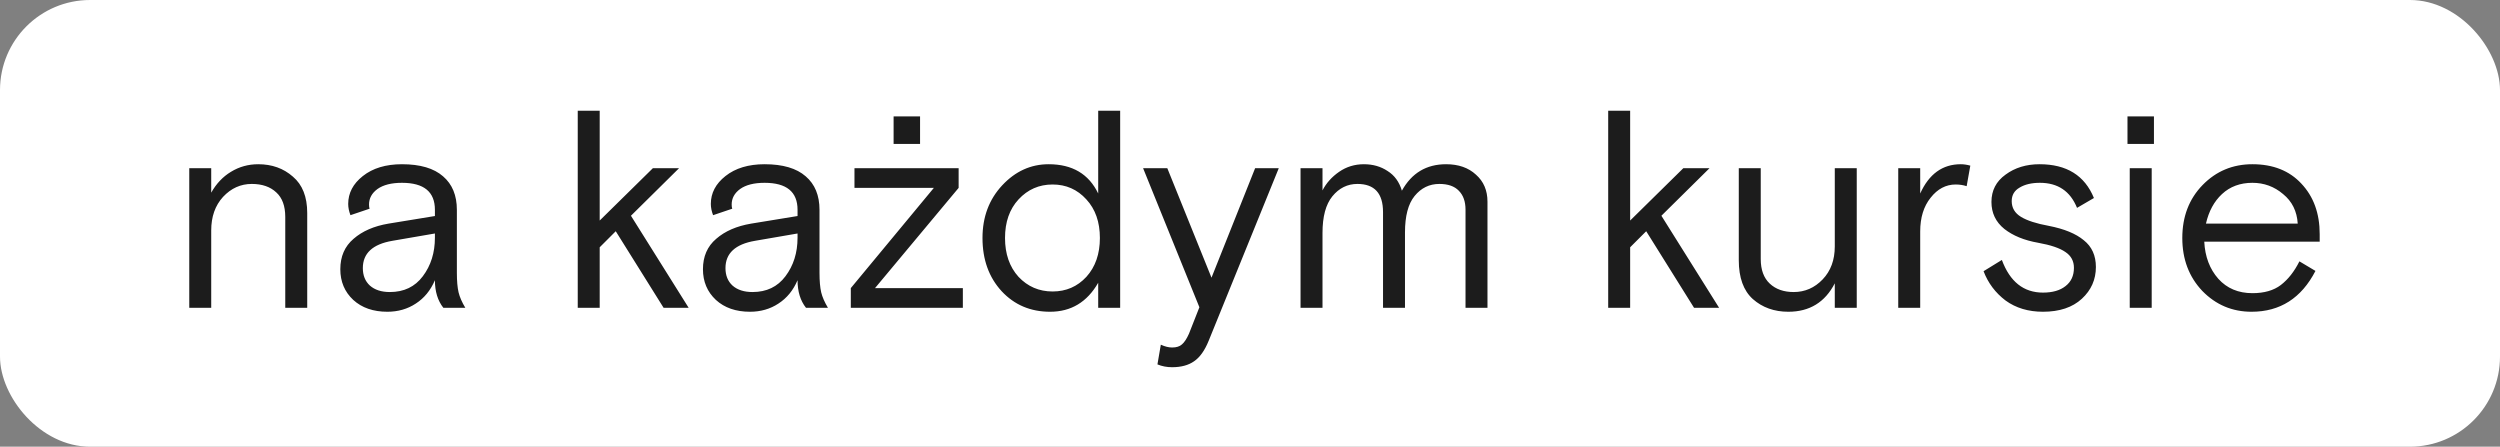
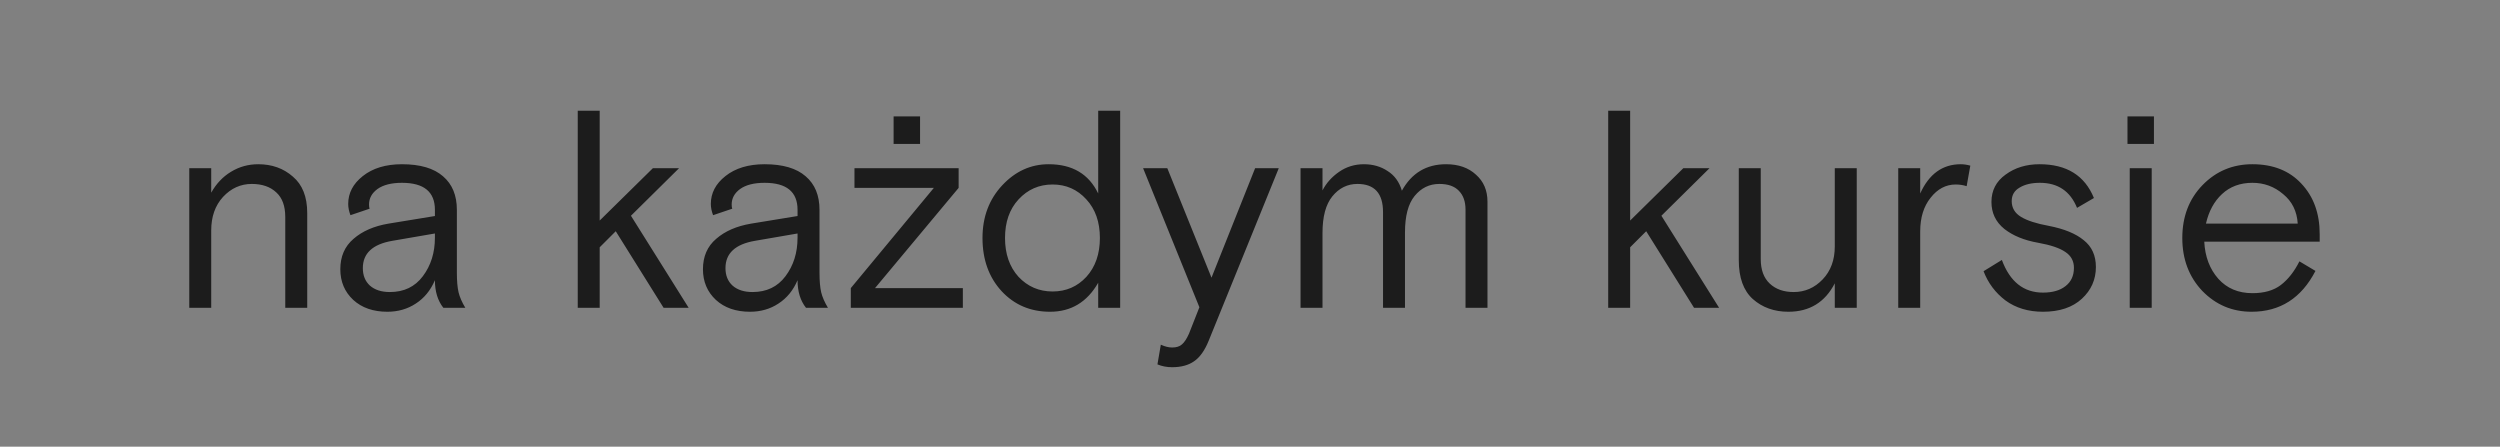
<svg xmlns="http://www.w3.org/2000/svg" width="666" height="119" viewBox="0 0 666 119" fill="none">
  <rect x="0" y="0" width="666" height="119" fill="#808080" stroke="none" />
-   <rect width="666" height="119" rx="24" fill="white" />
  <path d="M81.844 56.725V82H75.994V57.775C75.994 54.875 75.194 52.7 73.594 51.25C71.994 49.75 69.819 49 67.069 49C64.119 49 61.569 50.15 59.419 52.45C57.319 54.75 56.269 57.725 56.269 61.375V82H50.419V44.8H56.269V51.325C57.619 48.925 59.369 47.075 61.519 45.775C63.719 44.425 66.144 43.75 68.794 43.75C72.444 43.75 75.519 44.85 78.019 47.05C80.569 49.2 81.844 52.425 81.844 56.725ZM123.96 82H118.11C116.61 80.1 115.86 77.65 115.86 74.65C114.71 77.35 113.01 79.425 110.76 80.875C108.56 82.325 106.035 83.05 103.185 83.05C99.435 83.05 96.41 82 94.11 79.9C91.81 77.75 90.66 75.025 90.66 71.725C90.66 68.325 91.835 65.625 94.185 63.625C96.535 61.575 99.635 60.225 103.485 59.575L115.86 57.55V55.9C115.86 51.1 112.935 48.7 107.085 48.7C104.285 48.7 102.11 49.25 100.56 50.35C99.06 51.45 98.31 52.825 98.31 54.475C98.31 54.975 98.36 55.35 98.46 55.6L93.36 57.325C92.96 56.275 92.76 55.275 92.76 54.325C92.76 51.425 94.06 48.95 96.66 46.9C99.31 44.8 102.785 43.75 107.085 43.75C111.935 43.75 115.585 44.825 118.035 46.975C120.485 49.075 121.71 52.05 121.71 55.9V72.7C121.71 74.85 121.86 76.575 122.16 77.875C122.46 79.125 123.06 80.5 123.96 82ZM103.86 77.8C107.61 77.8 110.535 76.4 112.635 73.6C114.785 70.75 115.86 67.325 115.86 63.325V62.2L104.535 64.15C99.285 65.05 96.66 67.475 96.66 71.425C96.66 73.375 97.285 74.925 98.535 76.075C99.835 77.225 101.61 77.8 103.86 77.8ZM159.76 29.5V58.75L173.935 44.8H180.91L168.085 57.475L183.46 82H176.785L164.035 61.6L159.76 65.875V82H153.91V29.5H159.76ZM220.566 82H214.716C213.216 80.1 212.466 77.65 212.466 74.65C211.316 77.35 209.616 79.425 207.366 80.875C205.166 82.325 202.641 83.05 199.791 83.05C196.041 83.05 193.016 82 190.716 79.9C188.416 77.75 187.266 75.025 187.266 71.725C187.266 68.325 188.441 65.625 190.791 63.625C193.141 61.575 196.241 60.225 200.091 59.575L212.466 57.55V55.9C212.466 51.1 209.541 48.7 203.691 48.7C200.891 48.7 198.716 49.25 197.166 50.35C195.666 51.45 194.916 52.825 194.916 54.475C194.916 54.975 194.966 55.35 195.066 55.6L189.966 57.325C189.566 56.275 189.366 55.275 189.366 54.325C189.366 51.425 190.666 48.95 193.266 46.9C195.916 44.8 199.391 43.75 203.691 43.75C208.541 43.75 212.191 44.825 214.641 46.975C217.091 49.075 218.316 52.05 218.316 55.9V72.7C218.316 74.85 218.466 76.575 218.766 77.875C219.066 79.125 219.666 80.5 220.566 82ZM200.466 77.8C204.216 77.8 207.141 76.4 209.241 73.6C211.391 70.75 212.466 67.325 212.466 63.325V62.2L201.141 64.15C195.891 65.05 193.266 67.475 193.266 71.425C193.266 73.375 193.891 74.925 195.141 76.075C196.441 77.225 198.216 77.8 200.466 77.8ZM233.105 76.75H256.505V82H226.655V76.75L248.78 50.05H227.63V44.8H255.38V50.05L233.105 76.75ZM238.055 38.35V31H245.105V38.35H238.055ZM298.411 29.5V82H292.561V75.325C289.611 80.475 285.336 83.05 279.736 83.05C274.536 83.05 270.236 81.225 266.836 77.575C263.436 73.875 261.736 69.15 261.736 63.4C261.736 57.8 263.486 53.125 266.986 49.375C270.486 45.625 274.611 43.75 279.361 43.75C285.661 43.75 290.061 46.35 292.561 51.55V29.5H298.411ZM271.336 73.75C273.786 76.35 276.811 77.65 280.411 77.65C284.011 77.65 287.011 76.35 289.411 73.75C291.811 71.1 293.011 67.65 293.011 63.4C293.011 59.15 291.811 55.725 289.411 53.125C287.011 50.475 284.011 49.15 280.411 49.15C276.811 49.15 273.786 50.475 271.336 53.125C268.936 55.725 267.736 59.15 267.736 63.4C267.736 67.65 268.936 71.1 271.336 73.75ZM308.343 97.075L309.243 91.825C310.343 92.325 311.343 92.575 312.243 92.575C313.393 92.575 314.268 92.3 314.868 91.75C315.518 91.2 316.143 90.25 316.743 88.9L319.518 81.85L304.518 44.8H310.968L322.743 73.975L334.368 44.8H340.668L321.993 90.775C320.943 93.375 319.643 95.2 318.093 96.25C316.593 97.3 314.643 97.825 312.243 97.825C310.843 97.825 309.543 97.575 308.343 97.075ZM396.264 53.725V82H390.414V55.825C390.414 53.675 389.814 52 388.614 50.8C387.464 49.6 385.739 49 383.439 49C380.789 49 378.589 50.075 376.839 52.225C375.139 54.325 374.289 57.55 374.289 61.9V82H368.439V56.5C368.439 51.5 366.164 49 361.614 49C358.964 49 356.739 50.1 354.939 52.3C353.189 54.45 352.314 57.7 352.314 62.05V82H346.464V44.8H352.314V50.725C353.314 48.775 354.789 47.125 356.739 45.775C358.689 44.425 360.889 43.75 363.339 43.75C365.739 43.75 367.839 44.35 369.639 45.55C371.489 46.7 372.764 48.45 373.464 50.8C376.064 46.1 379.989 43.75 385.239 43.75C388.539 43.75 391.189 44.675 393.189 46.525C395.239 48.325 396.264 50.725 396.264 53.725ZM434.272 29.5V58.75L448.447 44.8H455.422L442.597 57.475L457.972 82H451.297L438.547 61.6L434.272 65.875V82H428.422V29.5H434.272ZM463.212 69.325V44.8H469.062V69.025C469.062 71.875 469.862 74.05 471.462 75.55C473.062 77.05 475.187 77.8 477.837 77.8C480.837 77.8 483.412 76.675 485.562 74.425C487.712 72.175 488.787 69.25 488.787 65.65V44.8H494.637V82H488.787V75.475C486.187 80.525 482.062 83.05 476.412 83.05C472.662 83.05 469.512 81.925 466.962 79.675C464.462 77.425 463.212 73.975 463.212 69.325ZM524.892 44.125L523.917 49.6C523.017 49.3 522.042 49.15 520.992 49.15C518.392 49.15 516.167 50.325 514.317 52.675C512.467 54.975 511.542 57.975 511.542 61.675V82H505.692V44.8H511.542V51.55C513.892 46.35 517.492 43.75 522.342 43.75C523.142 43.75 523.992 43.875 524.892 44.125ZM535.921 53.575C535.921 55.375 536.746 56.775 538.396 57.775C540.046 58.775 542.521 59.575 545.821 60.175C549.921 60.975 553.021 62.25 555.121 64C557.271 65.7 558.346 68.075 558.346 71.125C558.346 74.475 557.096 77.3 554.596 79.6C552.096 81.9 548.646 83.05 544.246 83.05C540.346 83.05 537.021 82.05 534.271 80.05C531.571 78 529.621 75.4 528.421 72.25L533.296 69.25C535.446 75.05 539.096 77.95 544.246 77.95C546.796 77.95 548.796 77.375 550.246 76.225C551.746 75.075 552.496 73.45 552.496 71.35C552.496 69.55 551.746 68.15 550.246 67.15C548.746 66.1 546.321 65.275 542.971 64.675C539.271 64.025 536.271 62.8 533.971 61C531.671 59.15 530.521 56.75 530.521 53.8C530.521 50.75 531.771 48.325 534.271 46.525C536.771 44.675 539.796 43.75 543.346 43.75C550.546 43.75 555.371 46.75 557.821 52.75L553.321 55.375C551.521 50.925 548.221 48.7 543.421 48.7C541.221 48.7 539.421 49.125 538.021 49.975C536.621 50.775 535.921 51.975 535.921 53.575ZM567.362 82V44.8H573.212V82H567.362ZM566.762 38.35V31H573.812V38.35H566.762ZM617.965 64.375H587.215C587.415 68.375 588.665 71.675 590.965 74.275C593.265 76.825 596.29 78.1 600.04 78.1C603.19 78.1 605.715 77.375 607.615 75.925C609.565 74.425 611.215 72.325 612.565 69.625L616.84 72.175C613.09 79.425 607.415 83.05 599.815 83.05C594.665 83.05 590.29 81.2 586.69 77.5C583.14 73.75 581.365 69.05 581.365 63.4C581.365 57.7 583.165 53 586.765 49.3C590.365 45.6 594.79 43.75 600.04 43.75C605.54 43.75 609.89 45.475 613.09 48.925C616.34 52.375 617.965 56.85 617.965 62.35V64.375ZM600.04 48.7C596.79 48.7 594.09 49.7 591.94 51.7C589.84 53.65 588.415 56.275 587.665 59.575H612.115C611.915 56.275 610.615 53.65 608.215 51.7C605.865 49.7 603.14 48.7 600.04 48.7Z" fill="#1C1C1C" />
</svg>